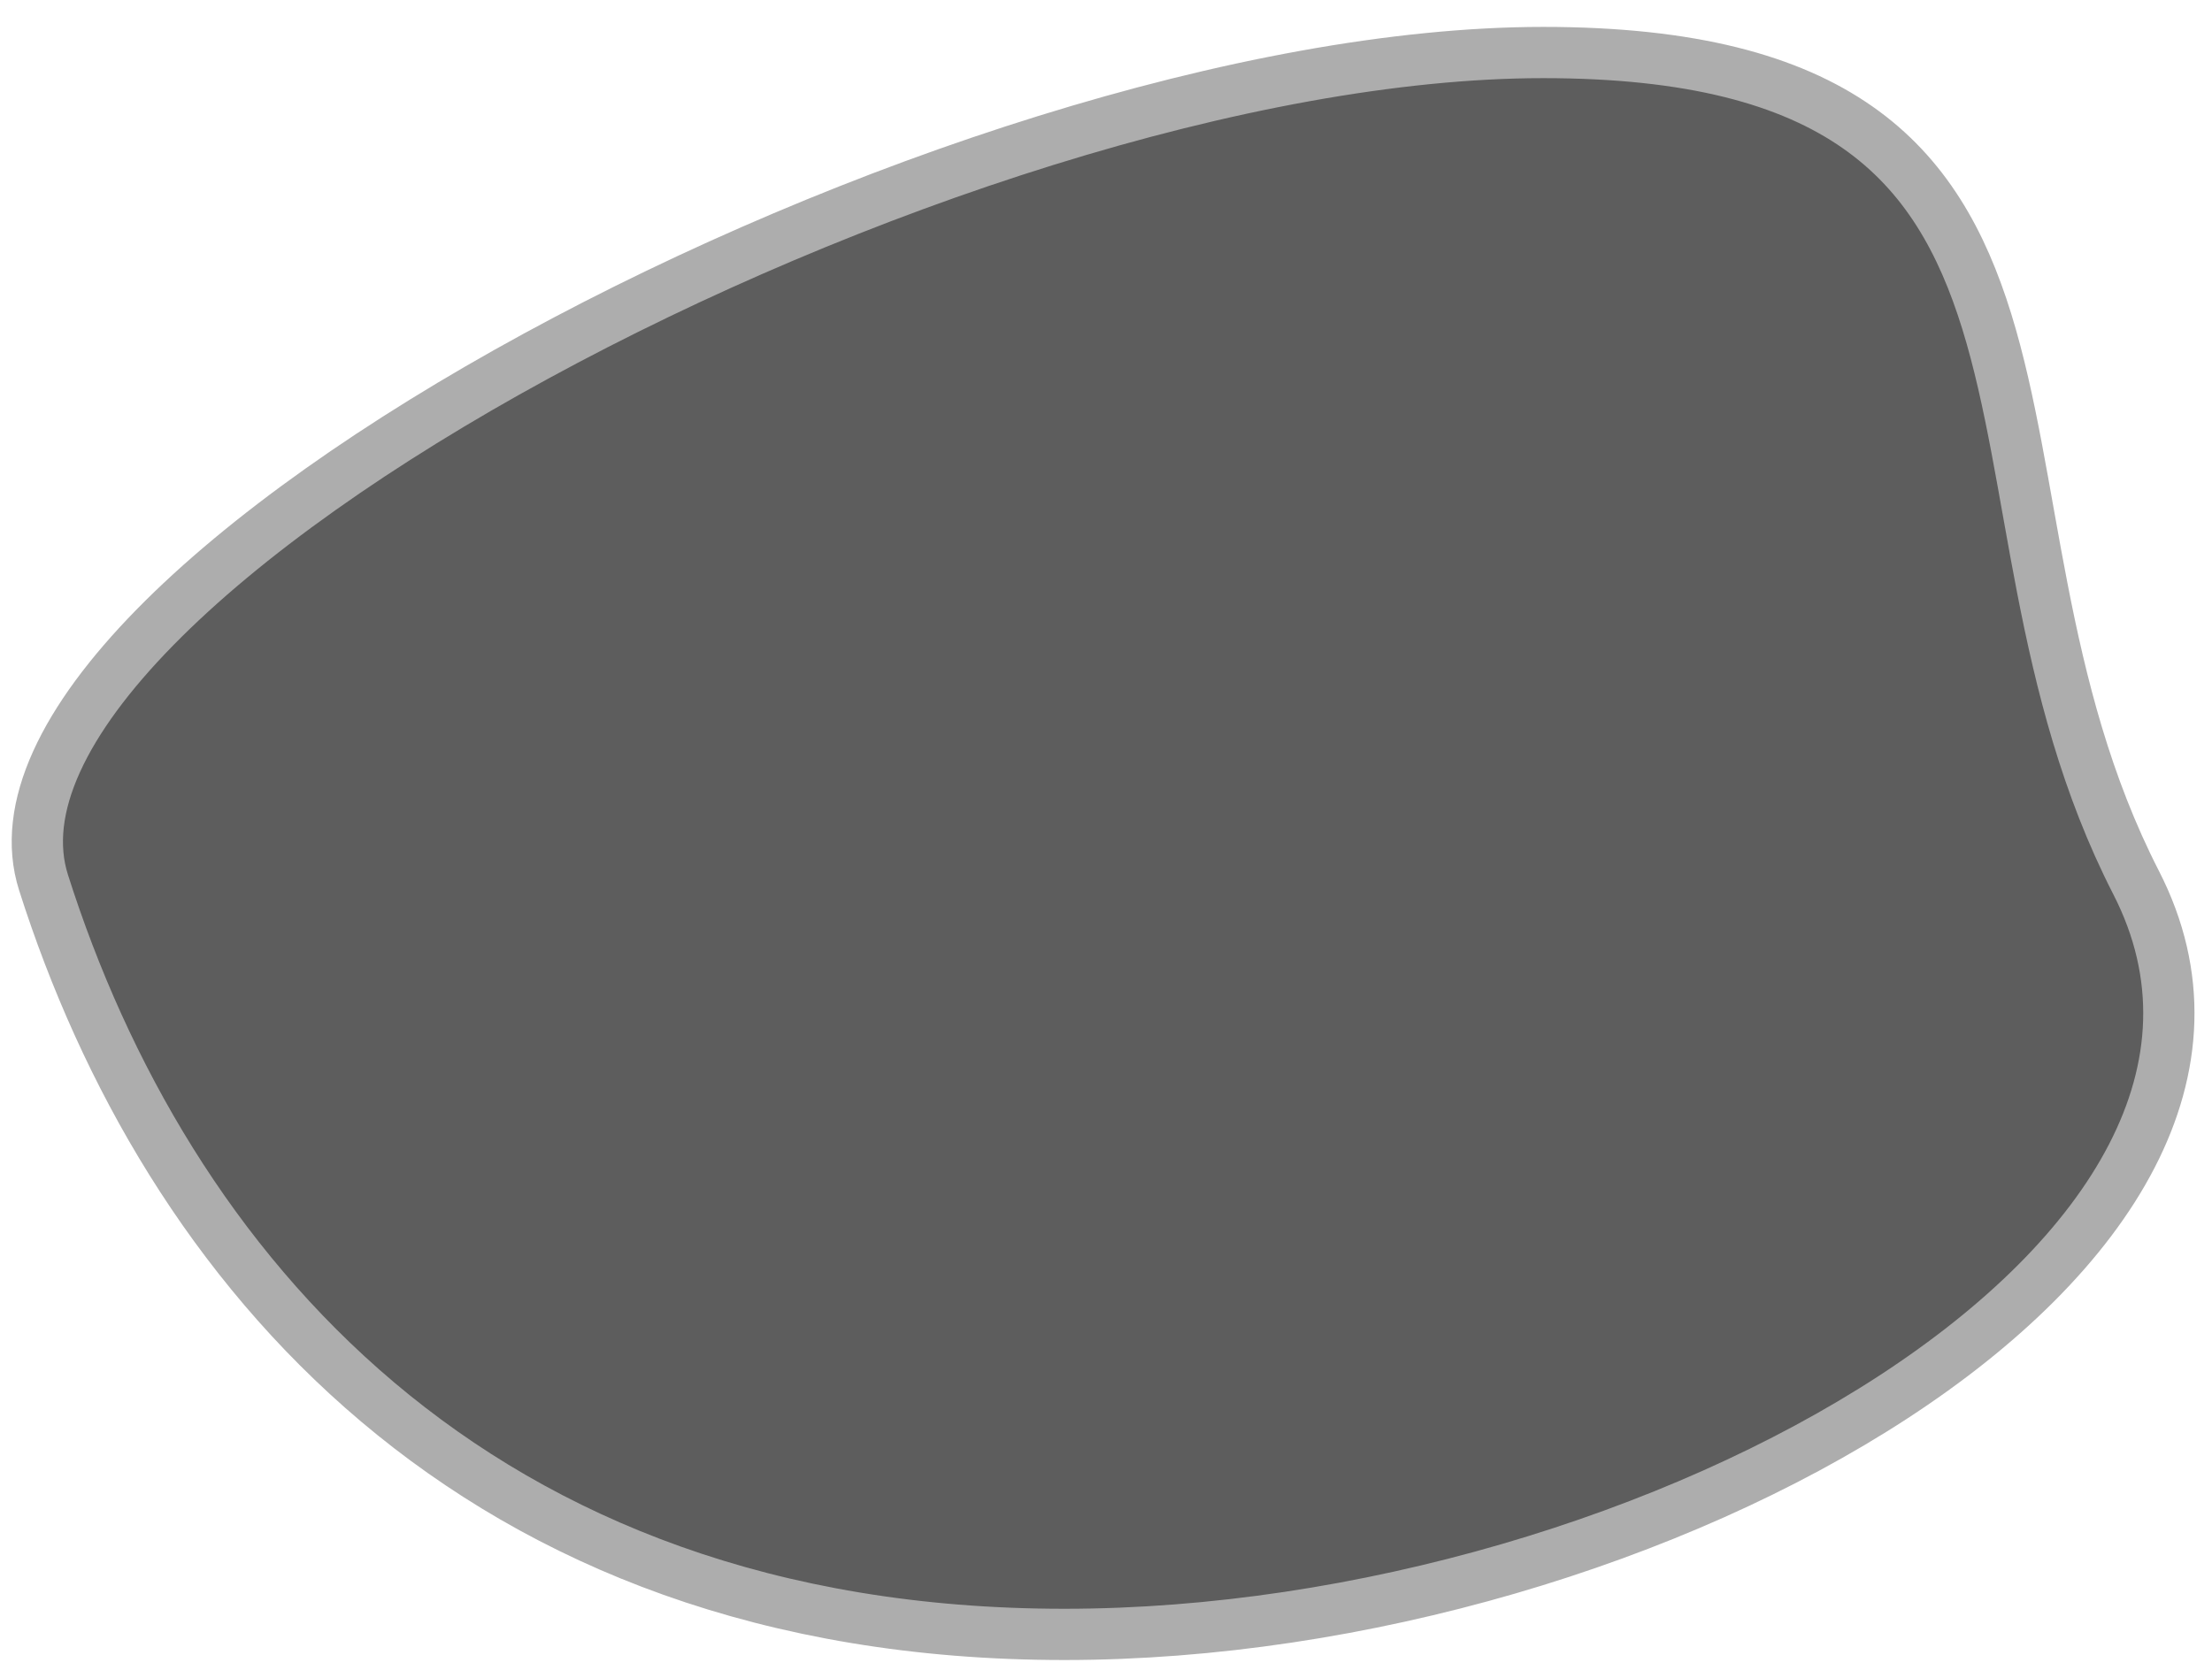
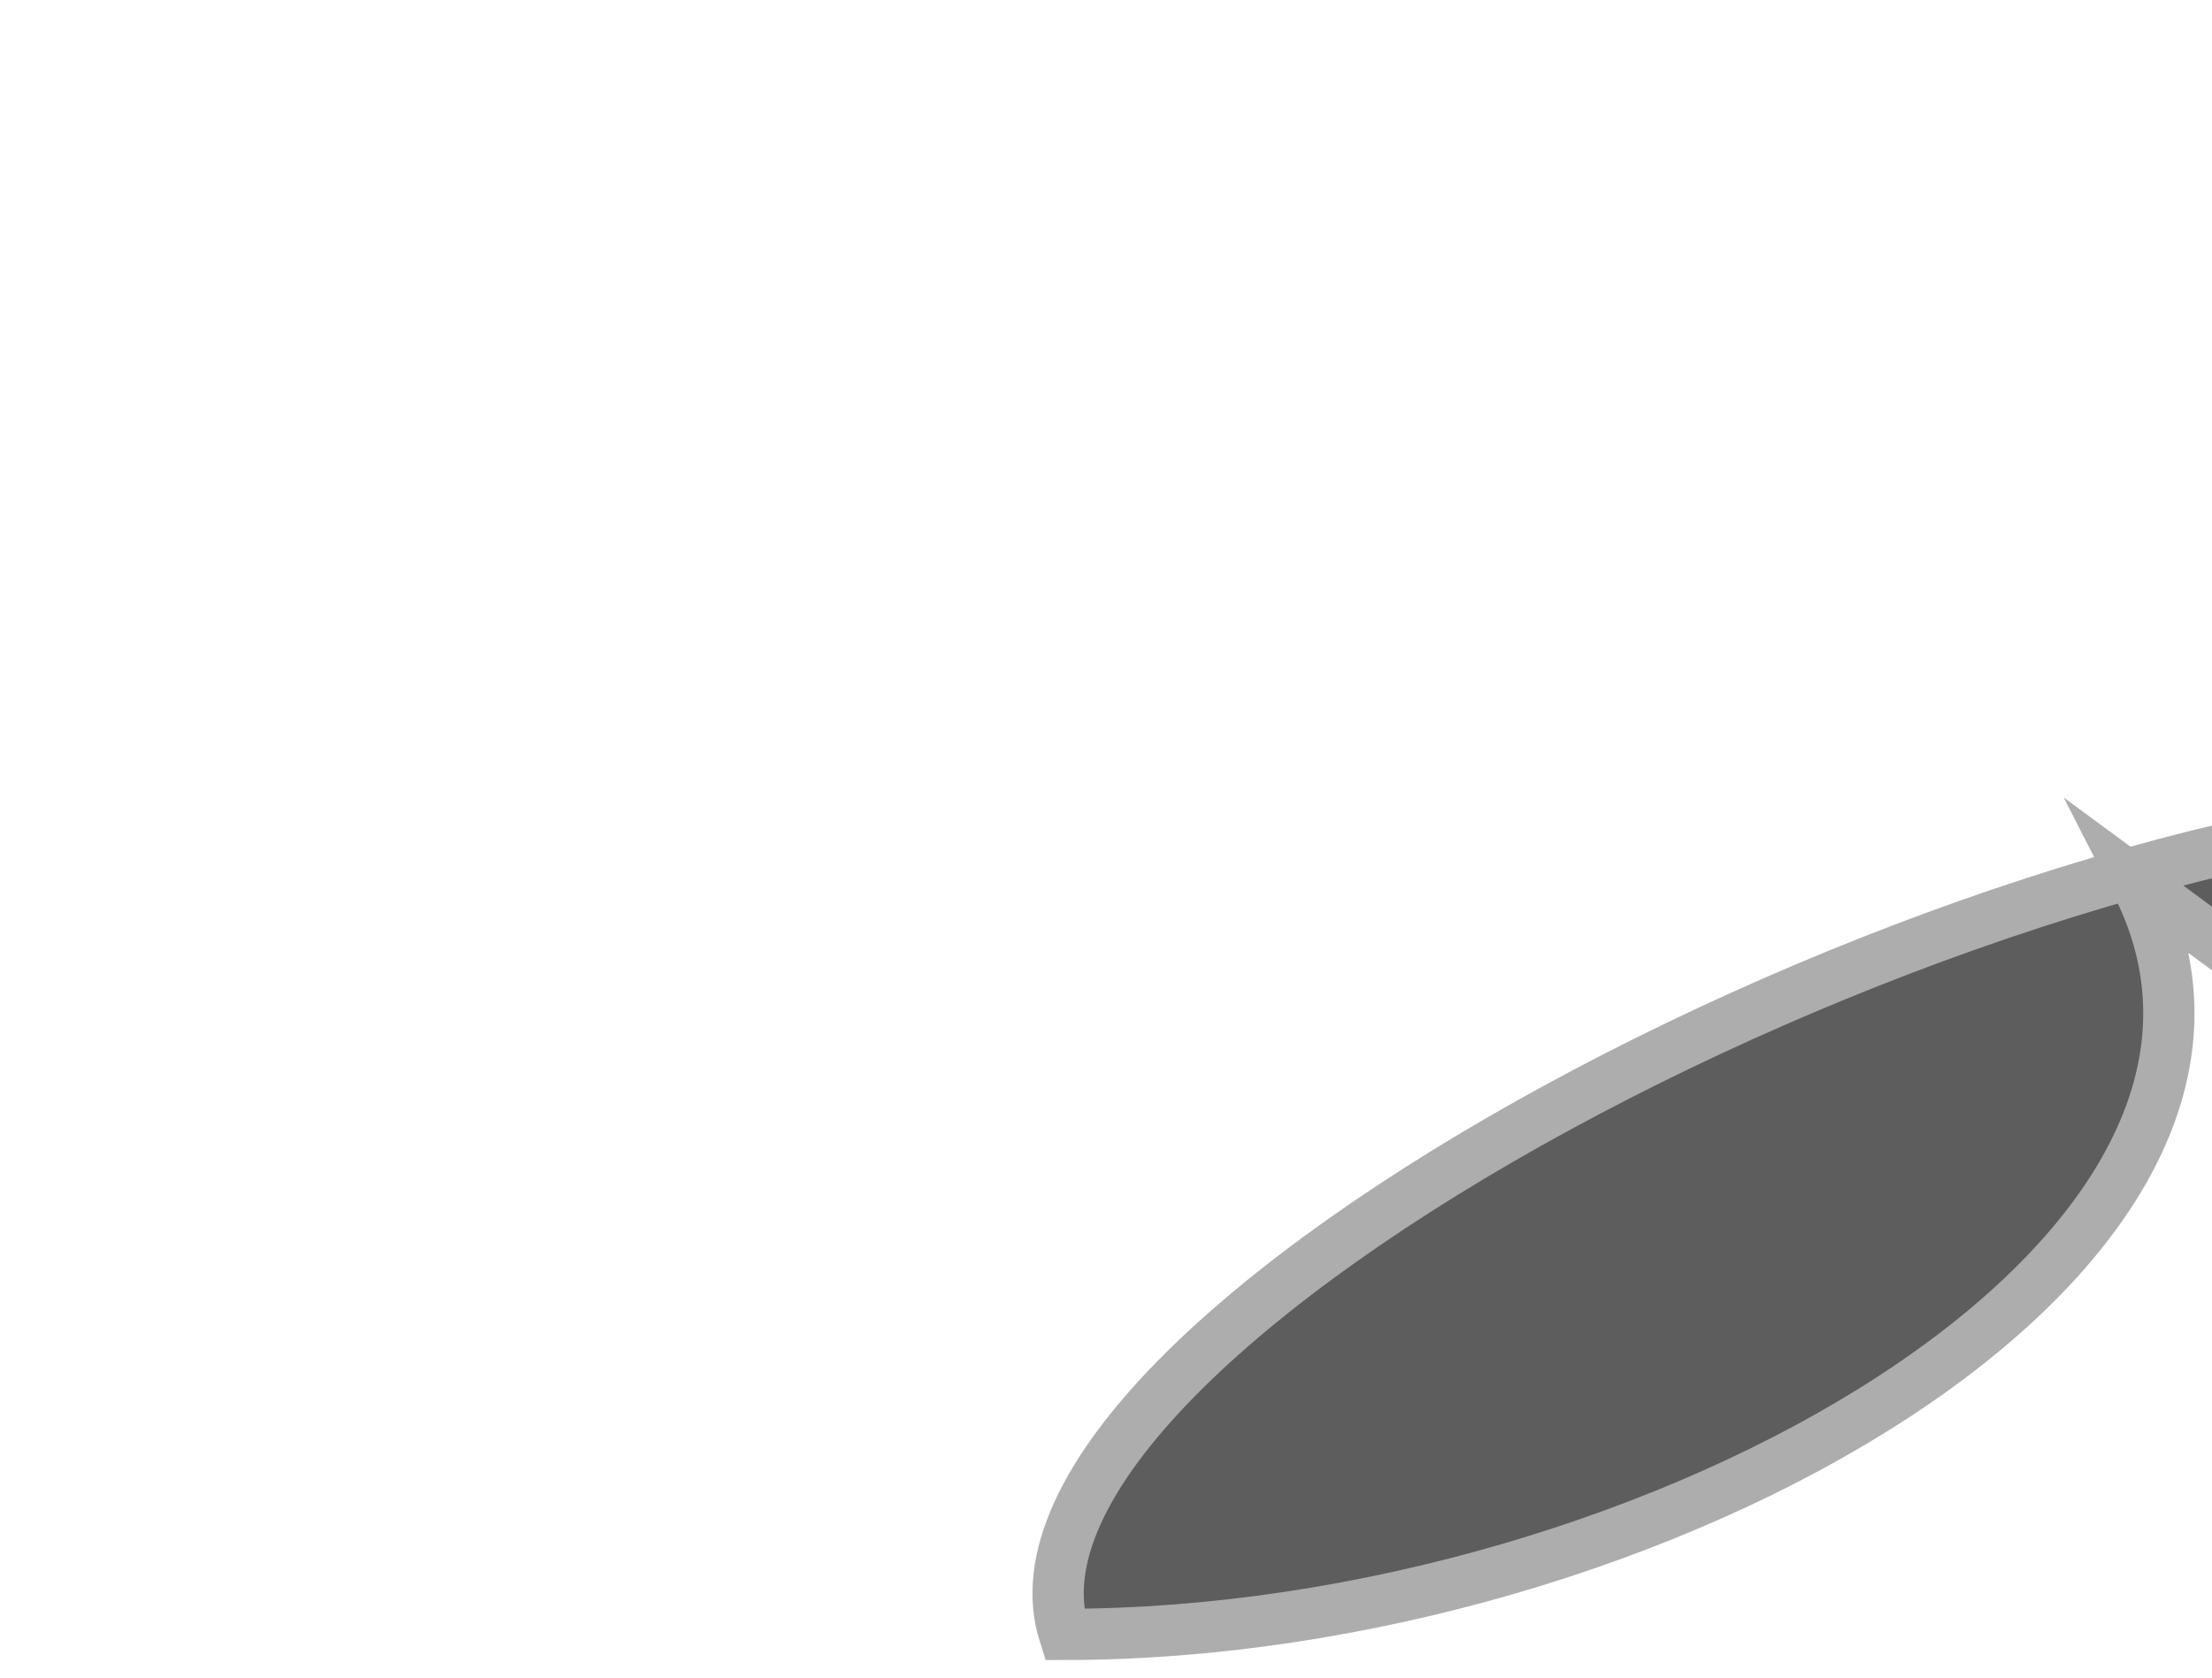
<svg xmlns="http://www.w3.org/2000/svg" viewBox="0 0 863.1 654.8" enable-background="new 0 0 863.1 654.8">
  <style type="text/css">.st0{fill:#5D5D5D;stroke:#ADADAD;stroke-width:20;stroke-miterlimit:10;}</style>
-   <path d="M833.5 344.5c73.9 144.2-187.2 293.4-418.2 293.4S64.5 493.8 17 344.5c-36.9-116 354.2-324 585.2-324s153.2 171.6 231.3 324z" class="st0" />
+   <path d="M833.5 344.5c73.9 144.2-187.2 293.4-418.2 293.4c-36.9-116 354.2-324 585.2-324s153.2 171.6 231.3 324z" class="st0" />
</svg>